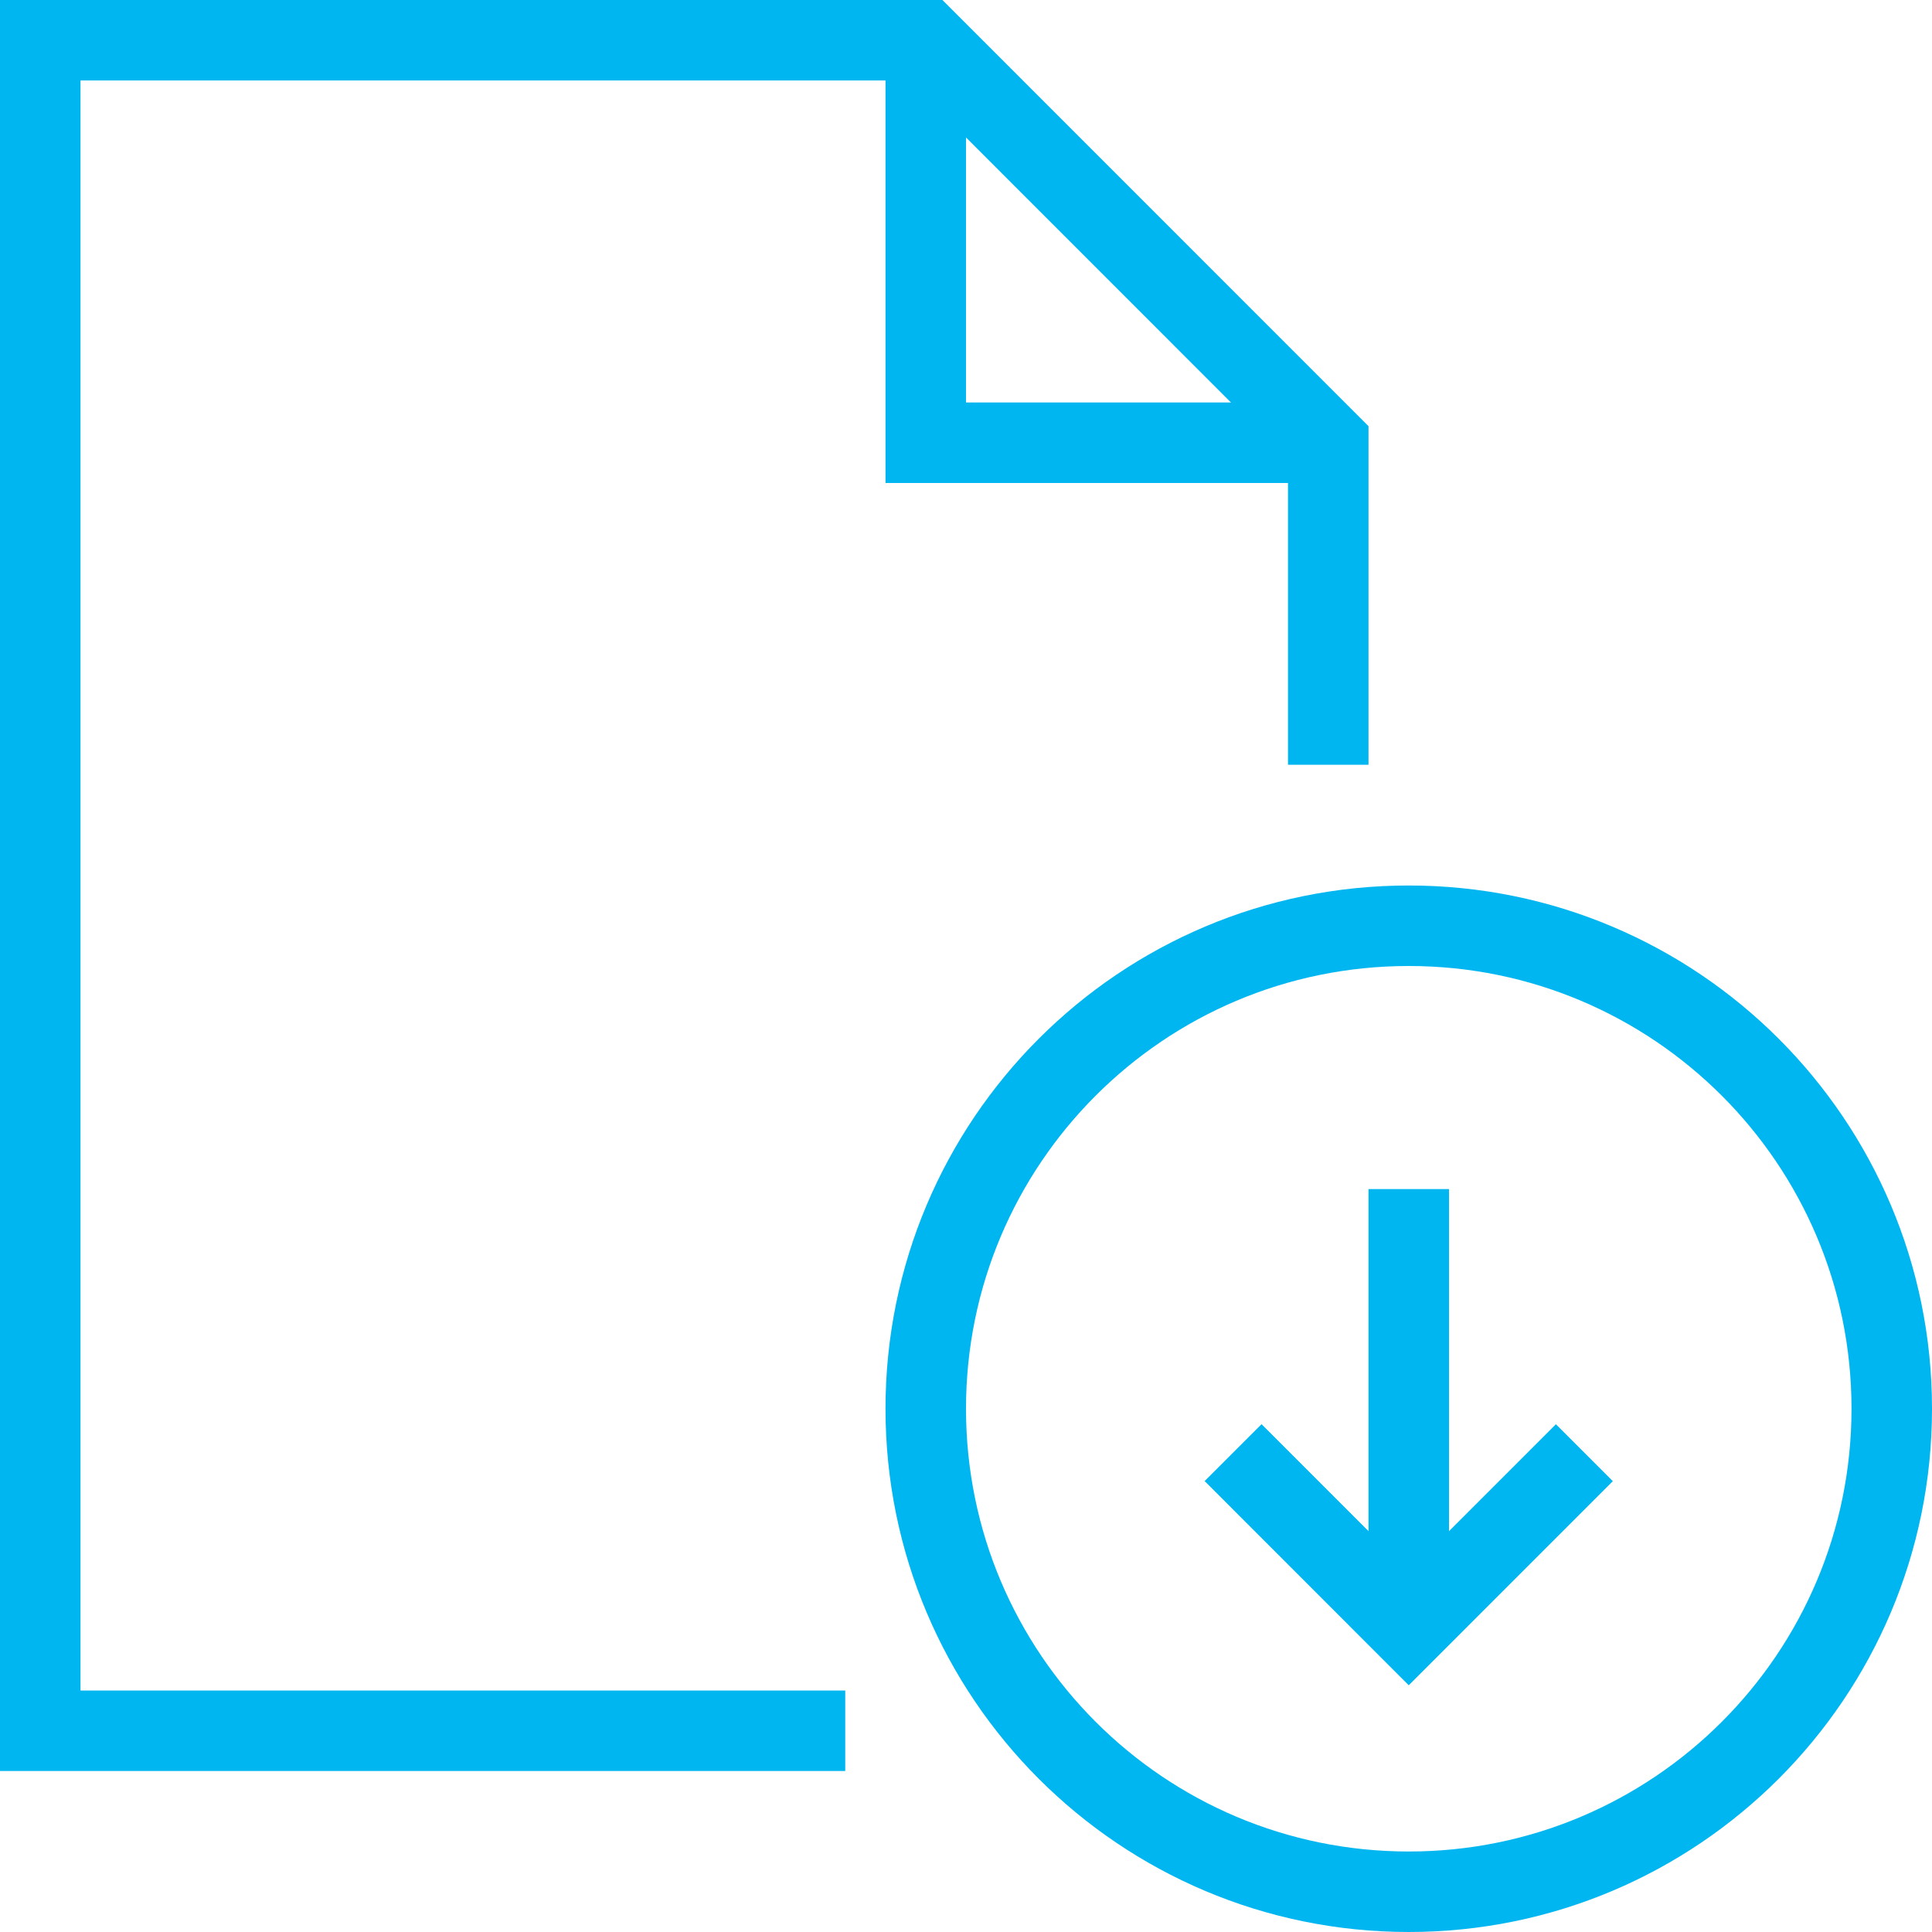
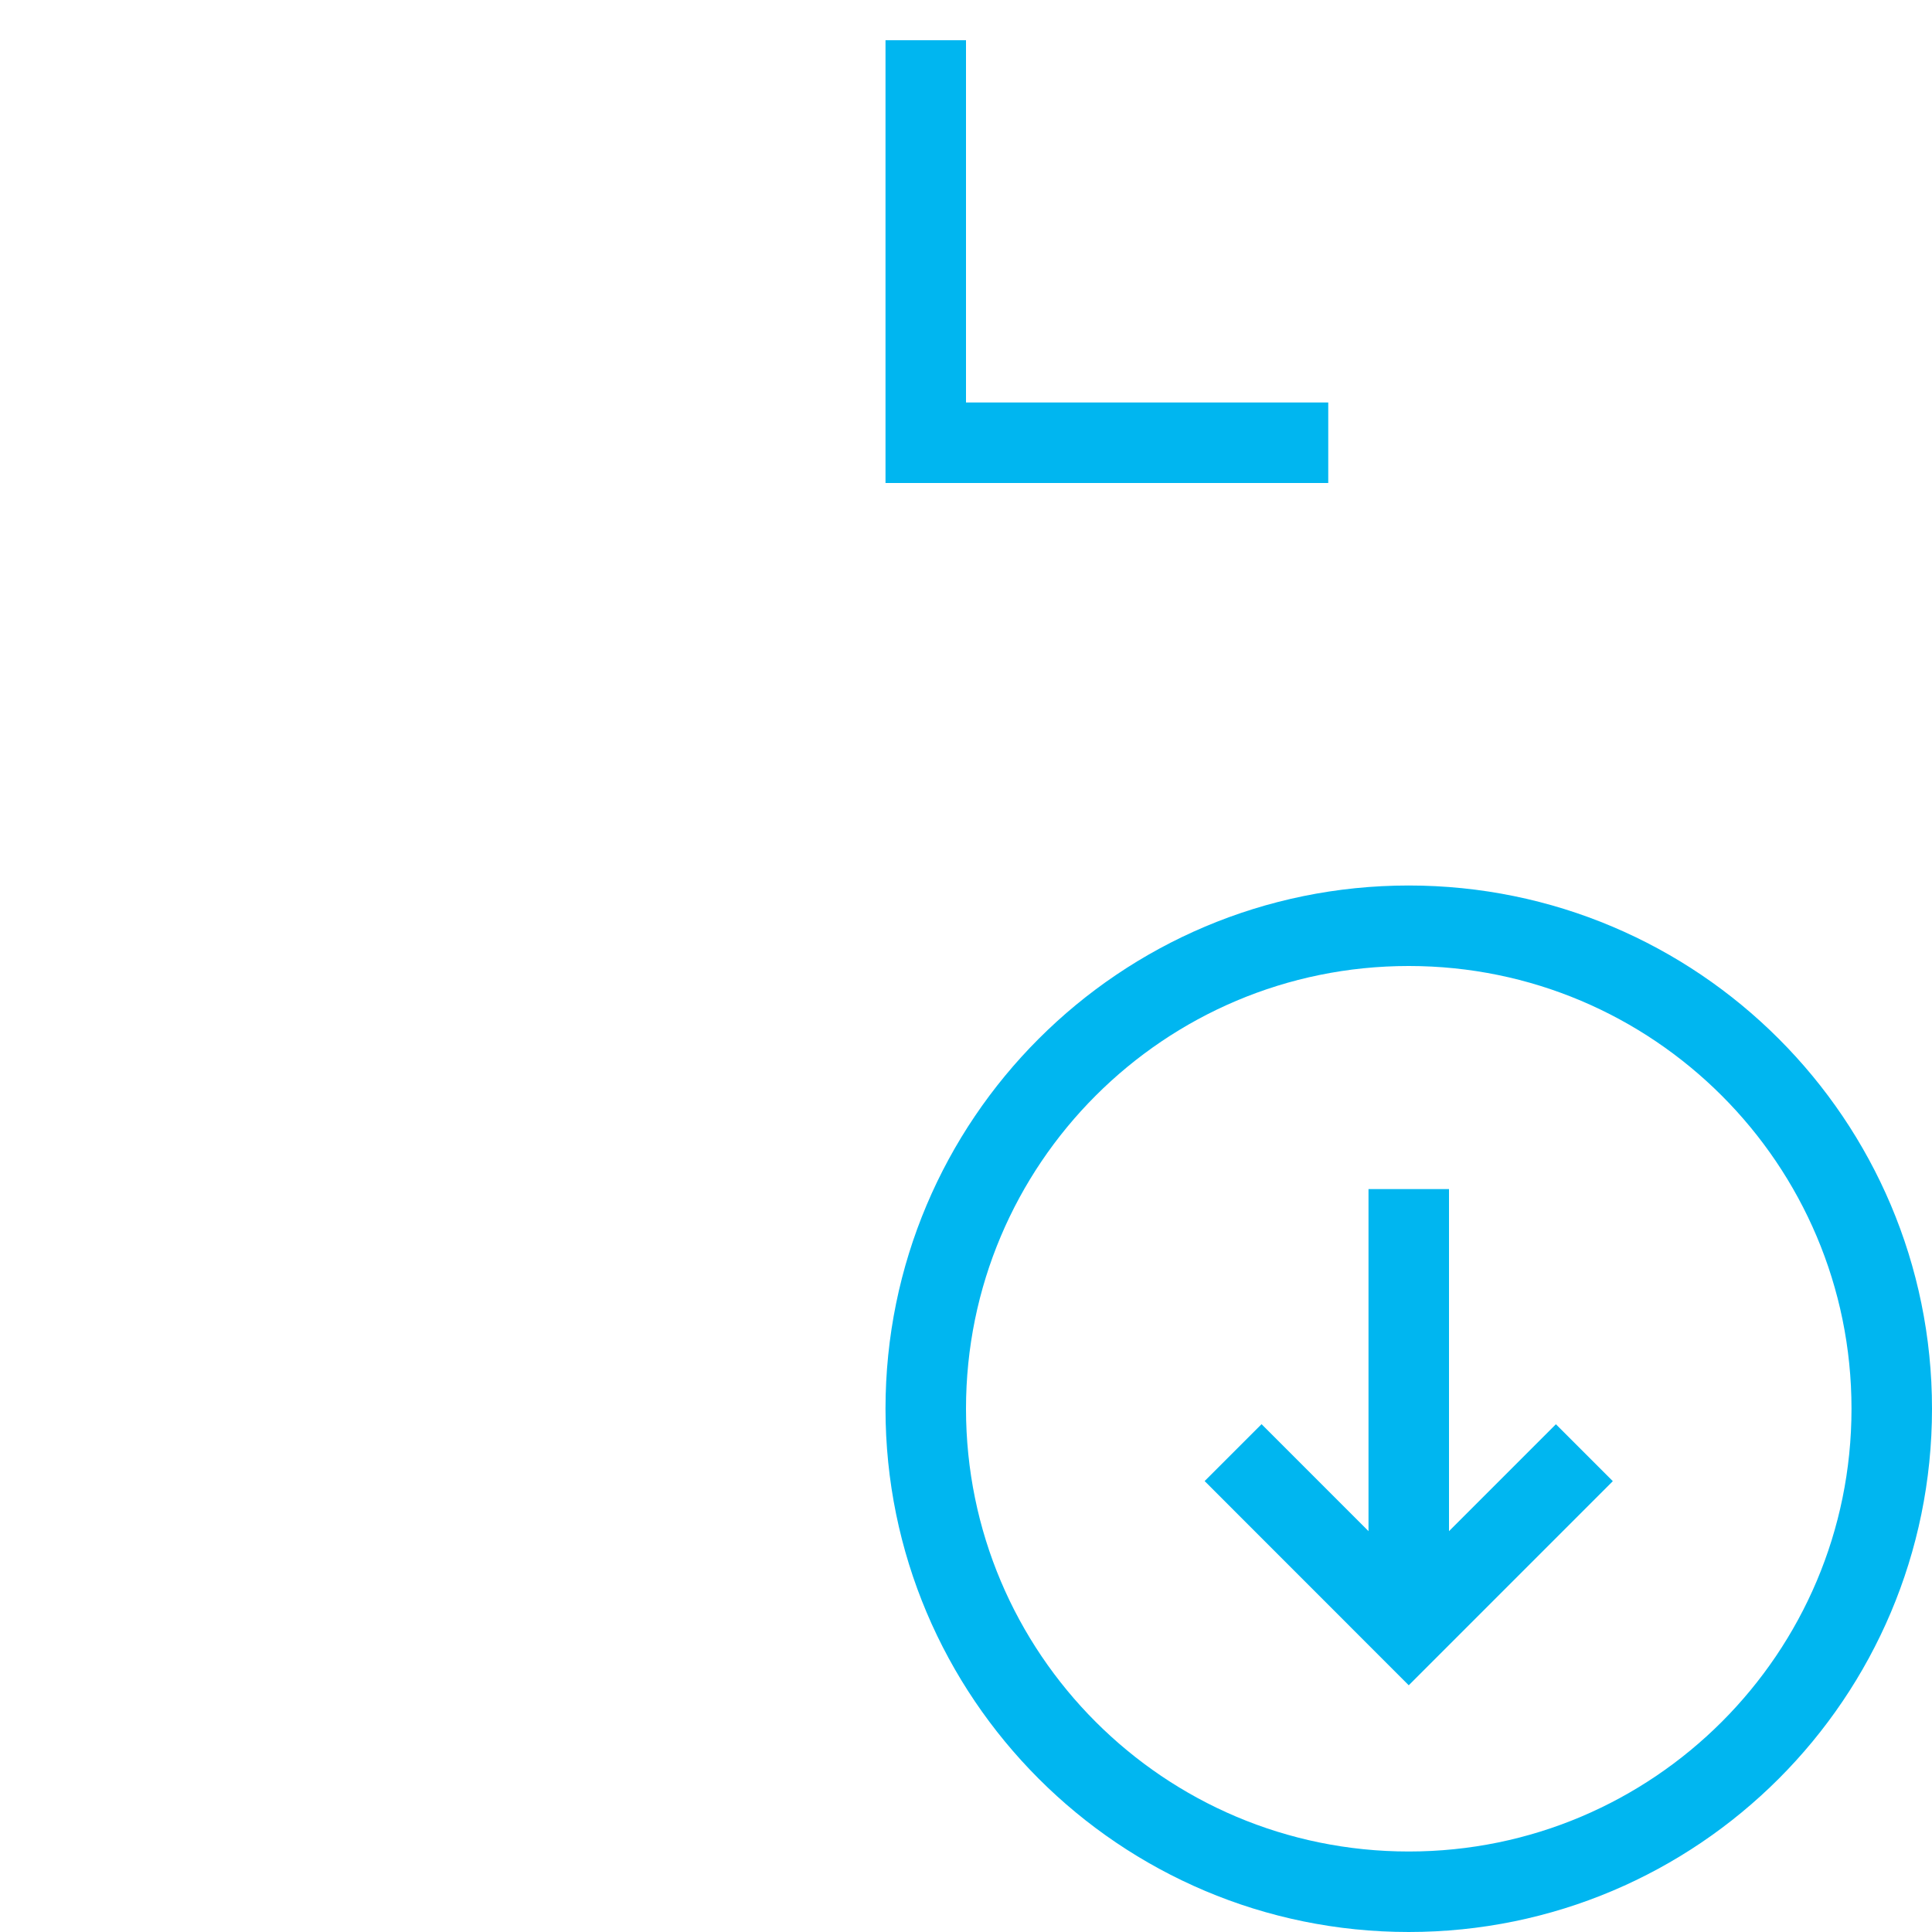
<svg xmlns="http://www.w3.org/2000/svg" viewBox="0 0 48 48" style="stroke: #00B6F0;">
  <g stroke-width="2" fill="none" fill-rule="evenodd">
-     <path d="M21 43H1V1h22l10 10.003V19" />
    <path d="M23 1v10h10m14 24c0 6.627-5.374 12-12 12-6.63 0-12-5.373-12-12s5.37-12 12-12c6.626 0 12 5.373 12 12z" />
    <path d="M35 40.45V29.543m-4.364 6.547L35 40.456l4.363-4.364" />
  </g>
</svg>